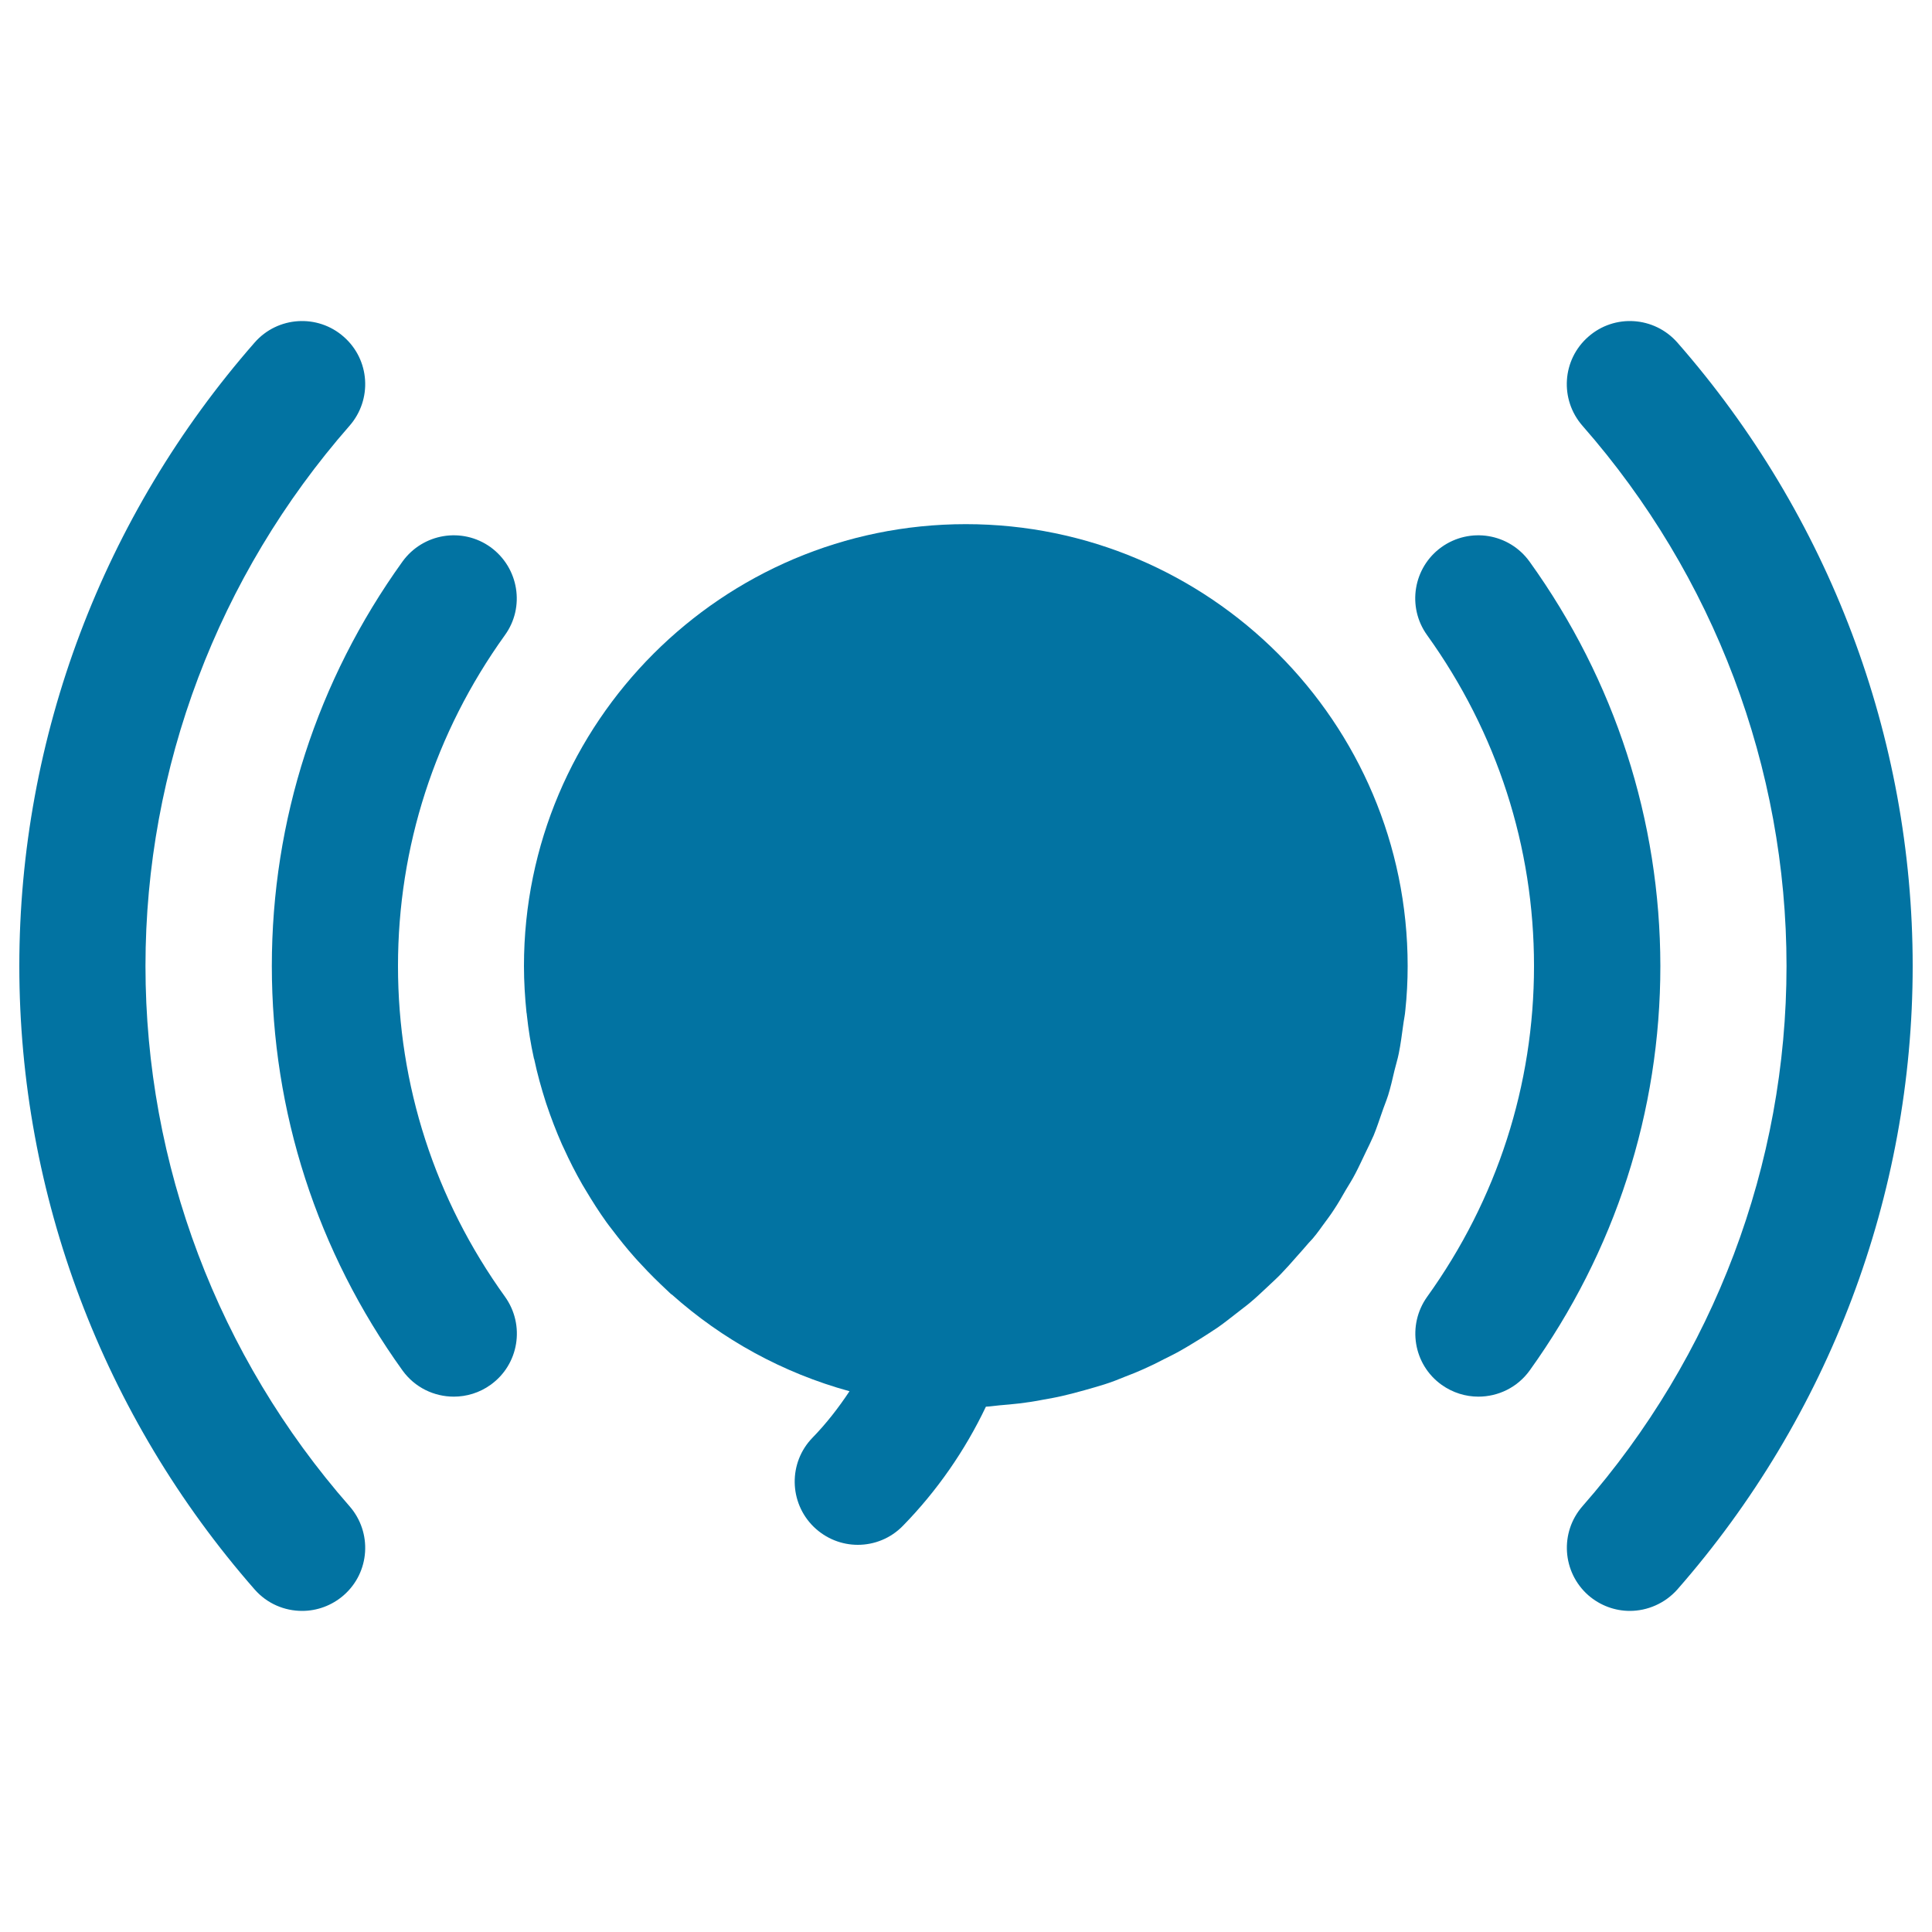
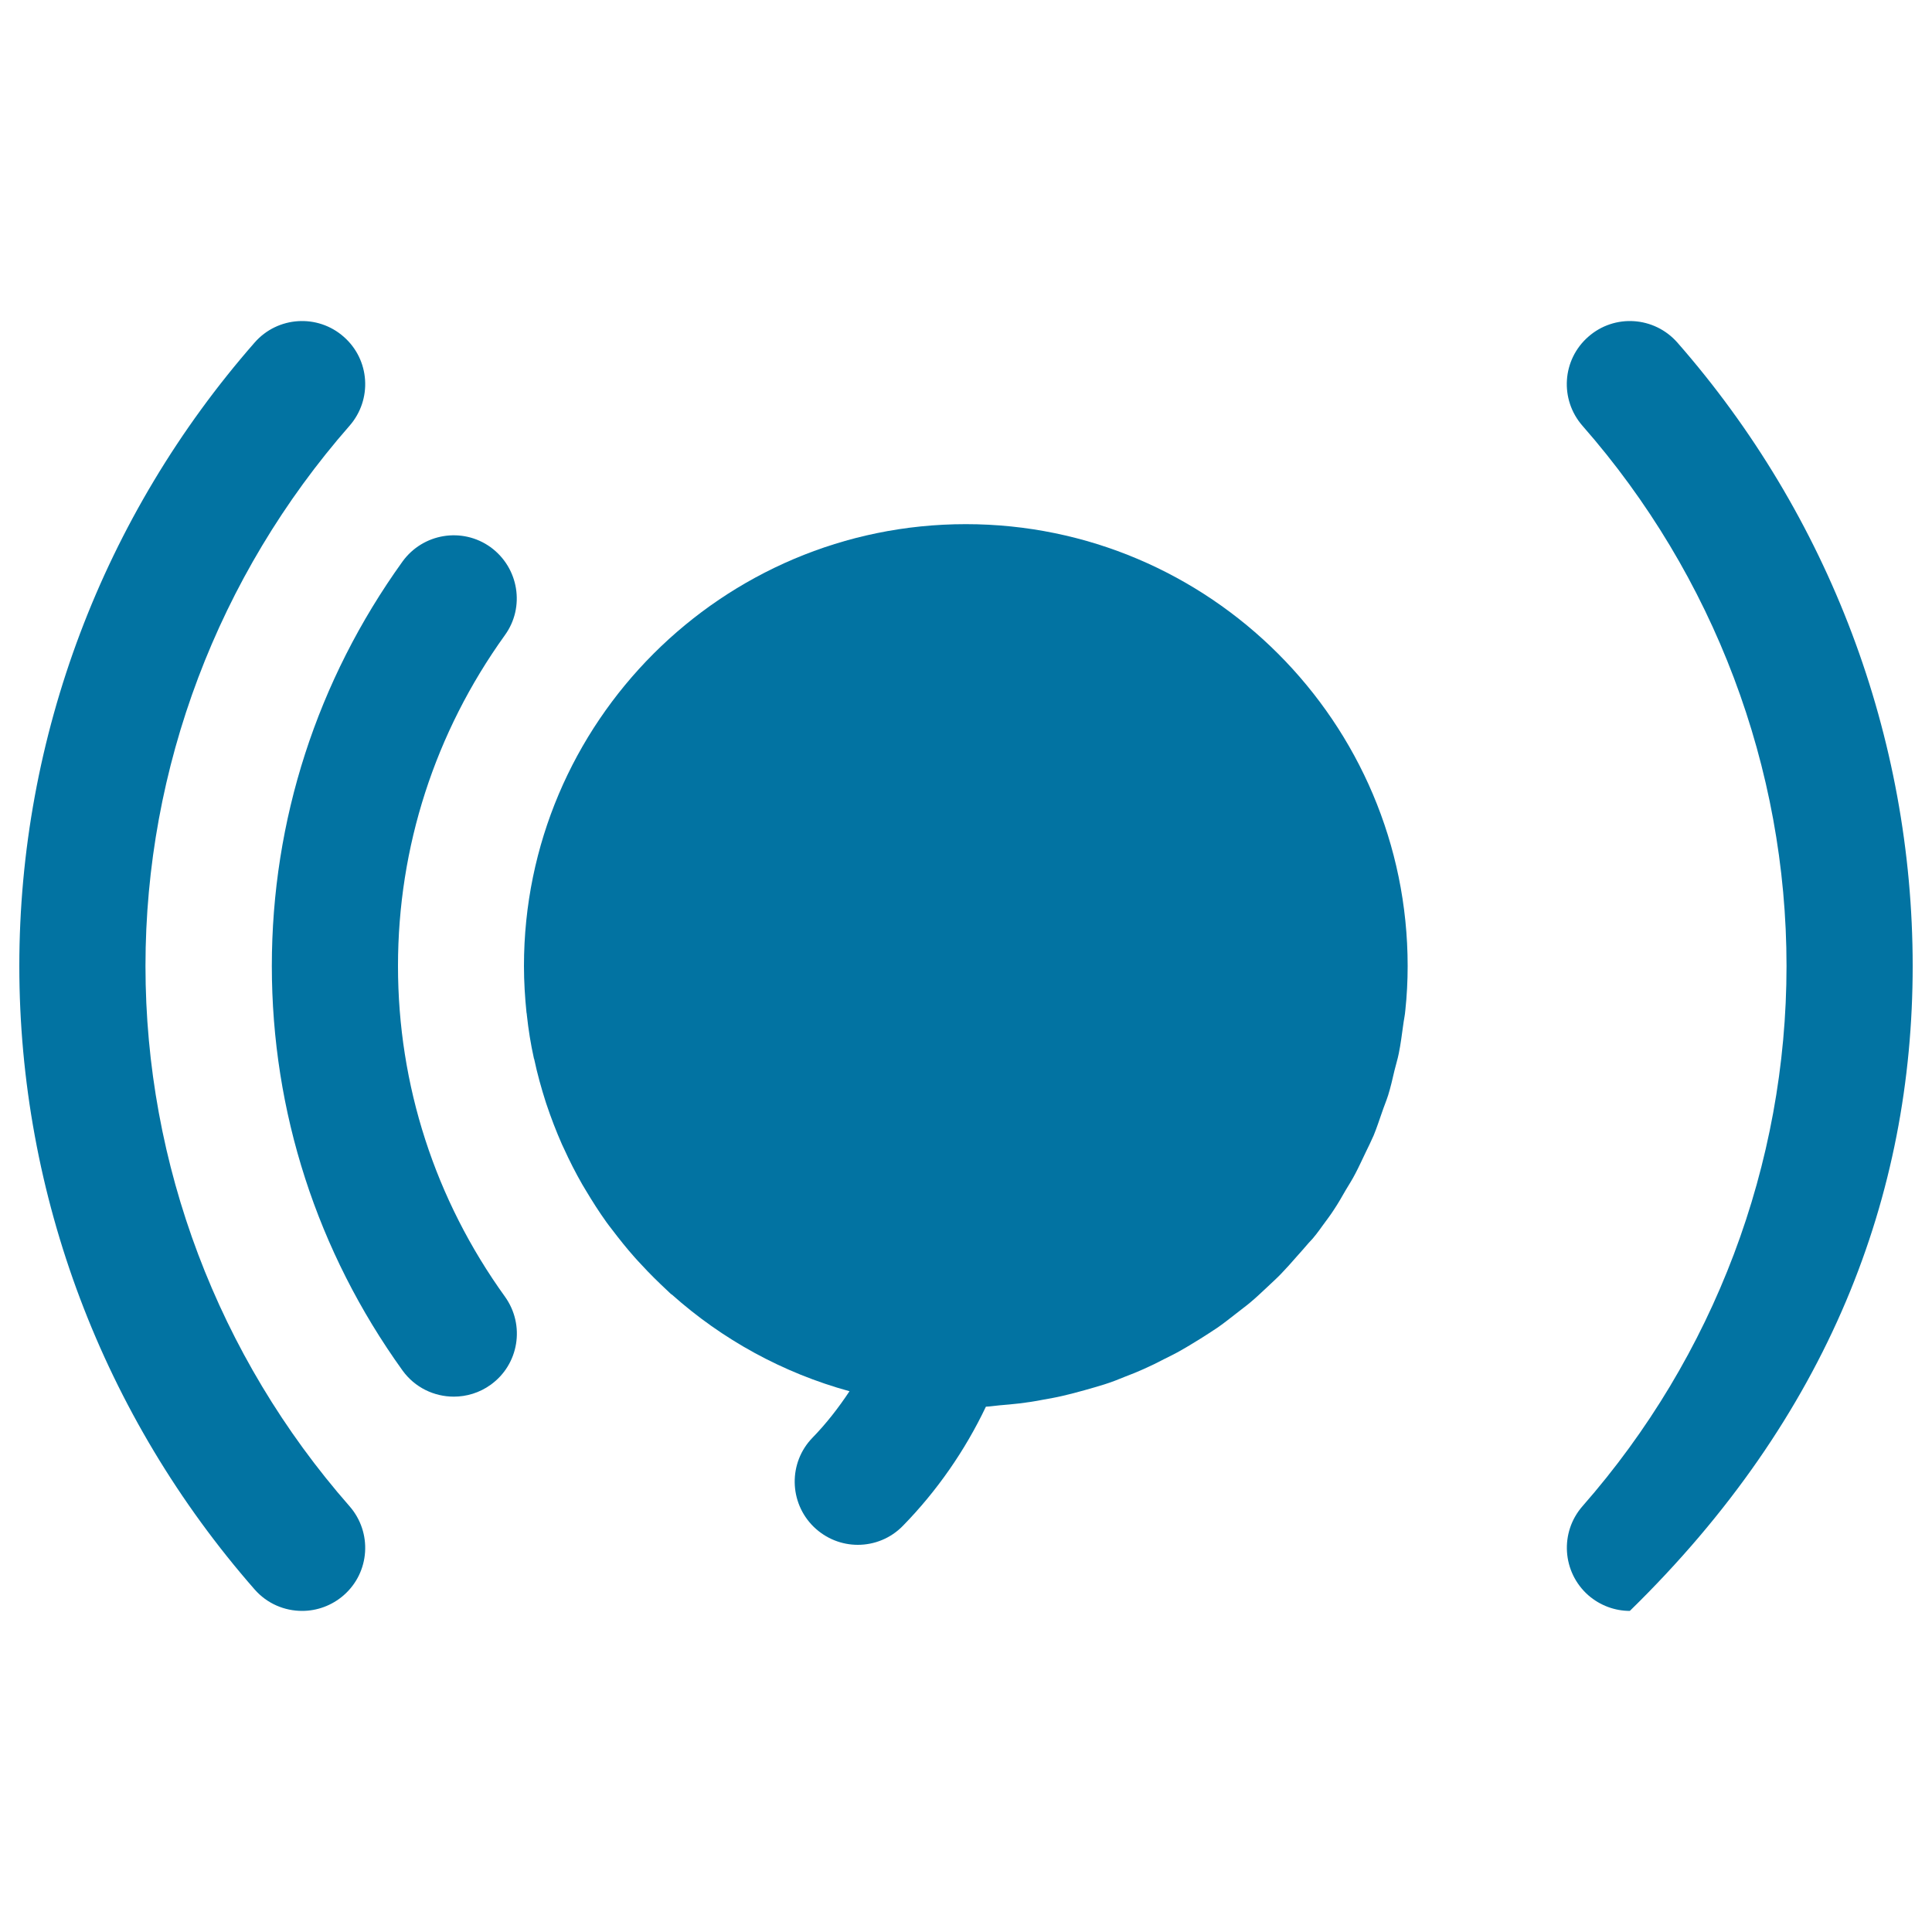
<svg xmlns="http://www.w3.org/2000/svg" viewBox="0 0 1000 1000" style="fill:#0273a2">
  <title>We Fill SVG icon</title>
-   <path d="M791.7,290.7c-10.6-14.7-30.9-18-45.6-7.5c-14.6,10.5-18,30.9-7.4,45.6C774.9,379.2,794,438.3,794,500c0,61.6-19.1,120.8-55.3,171.2c-10.5,14.7-7.2,35.1,7.5,45.6c5.8,4.1,12.4,6.1,19,6.1c10.2,0,20.2-4.7,26.6-13.6c44.2-61.6,67.6-133.9,67.6-209.3C859.3,424.6,835.9,352.2,791.7,290.7z" />
  <path d="M253.9,283.2c-14.6-10.5-35-7.2-45.6,7.5c-44.2,61.5-67.6,133.9-67.6,209.3c0,75.4,23.4,147.8,67.6,209.3c6.4,8.9,16.4,13.6,26.6,13.6c6.6,0,13.3-2,19-6.1c14.7-10.5,18-30.9,7.5-45.6C225.1,620.8,206,561.6,206,500c0-61.6,19.1-120.8,55.3-171.2C271.9,314.2,268.5,293.8,253.9,283.2z" />
-   <path d="M868.2,177.3c-12-13.6-32.6-14.9-46.1-3c-13.6,11.9-14.9,32.5-3,46.1c68.1,77.6,105.6,177,105.6,279.6c0,102.7-37.5,202-105.6,279.6c-11.9,13.6-10.5,34.2,3,46.1c6.2,5.4,13.9,8.1,21.5,8.1c9,0,18.1-3.8,24.6-11.1C946.7,733.1,990,618.5,990,500C990,381.5,946.7,266.9,868.2,177.3z" />
+   <path d="M868.2,177.3c-12-13.6-32.6-14.9-46.1-3c-13.6,11.9-14.9,32.5-3,46.1c68.1,77.6,105.6,177,105.6,279.6c0,102.7-37.5,202-105.6,279.6c-11.9,13.6-10.5,34.2,3,46.1c6.2,5.4,13.9,8.1,21.5,8.1C946.7,733.1,990,618.5,990,500C990,381.5,946.7,266.9,868.2,177.3z" />
  <path d="M75.3,500c0-102.6,37.5-201.9,105.6-279.6c11.9-13.6,10.6-34.2-3-46.1c-13.5-11.9-34.2-10.6-46.1,3C53.3,266.9,10,381.5,10,500c0,118.5,43.3,233.1,121.8,322.7c6.5,7.4,15.5,11.1,24.6,11.1c7.6,0,15.3-2.7,21.5-8.1c13.6-11.9,14.9-32.5,3-46.1C112.8,702,75.3,602.7,75.3,500z" />
  <path d="M684.7,634.2c1.9-2.6,3.9-5.2,5.7-8c2.2-3.3,4.2-6.8,6.2-10.3c1.7-2.8,3.4-5.5,4.9-8.4c1.9-3.6,3.6-7.4,5.4-11.1c1.4-2.9,2.8-5.7,4.1-8.7c1.6-3.9,2.9-7.9,4.3-11.9c1-3,2.2-5.8,3.2-8.9c1.3-4.2,2.3-8.6,3.3-12.9c0.7-2.9,1.6-5.7,2.2-8.7c1-4.9,1.6-9.8,2.3-14.8c0.3-2.5,0.9-5,1.1-7.6c0.8-7.5,1.2-15.2,1.2-22.9c0-126.1-102.6-228.7-228.7-228.7c-126.1,0-228.7,102.6-228.7,228.7c0,8.1,0.5,16.1,1.3,24c0.1,0.5,0.2,1,0.2,1.4c0.8,7.5,2,15,3.6,22.2c0,0.2,0.1,0.4,0.2,0.6c1.6,7.6,3.7,15.1,6,22.3c0.1,0.3,0.2,0.6,0.3,0.9c2.4,7.2,5.1,14.2,8.1,21c0.3,0.7,0.6,1.3,0.9,1.9c2.9,6.4,6.1,12.7,9.6,18.8c0.6,1,1.2,2,1.8,3c3.4,5.7,6.9,11.2,10.7,16.5c0.9,1.3,1.9,2.5,2.8,3.7c3.8,5,7.7,9.9,11.8,14.5c1.1,1.3,2.3,2.5,3.5,3.8c4.2,4.6,8.7,9,13.3,13.3c0.7,0.6,1.3,1.3,2,1.9c0.2,0.1,0.4,0.2,0.5,0.3c26,23.2,57.3,40.5,91.9,50c-5.7,8.6-12,16.7-19.1,24c-12.6,12.9-12.3,33.6,0.6,46.2c6.4,6.2,14.6,9.3,22.8,9.3c8.5,0,17-3.3,23.4-9.9c17.5-17.9,32.1-38.9,42.9-61.6c2.4-0.1,4.6-0.5,7-0.7c3.5-0.3,7-0.6,10.4-1c4.1-0.5,8.1-1.1,12.1-1.9c3.4-0.6,6.8-1.2,10.2-2c3.9-0.9,7.7-1.9,11.6-3c3.3-0.9,6.6-1.9,9.9-2.9c3.8-1.2,7.4-2.6,11-4.1c3.2-1.2,6.4-2.5,9.5-3.9c3.6-1.6,7.1-3.3,10.5-5.1c3-1.5,6.1-3,9-4.7c3.4-1.9,6.7-4,10-6c2.8-1.8,5.7-3.6,8.5-5.5c3.2-2.2,6.2-4.6,9.3-7c2.6-2.1,5.4-4.1,7.9-6.2c3-2.5,5.8-5.2,8.6-7.8c2.4-2.3,4.9-4.5,7.2-6.9c2.7-2.8,5.3-5.7,7.9-8.7c2.2-2.5,4.4-4.9,6.5-7.4C680.1,640.6,682.4,637.4,684.7,634.2z" />
</svg>